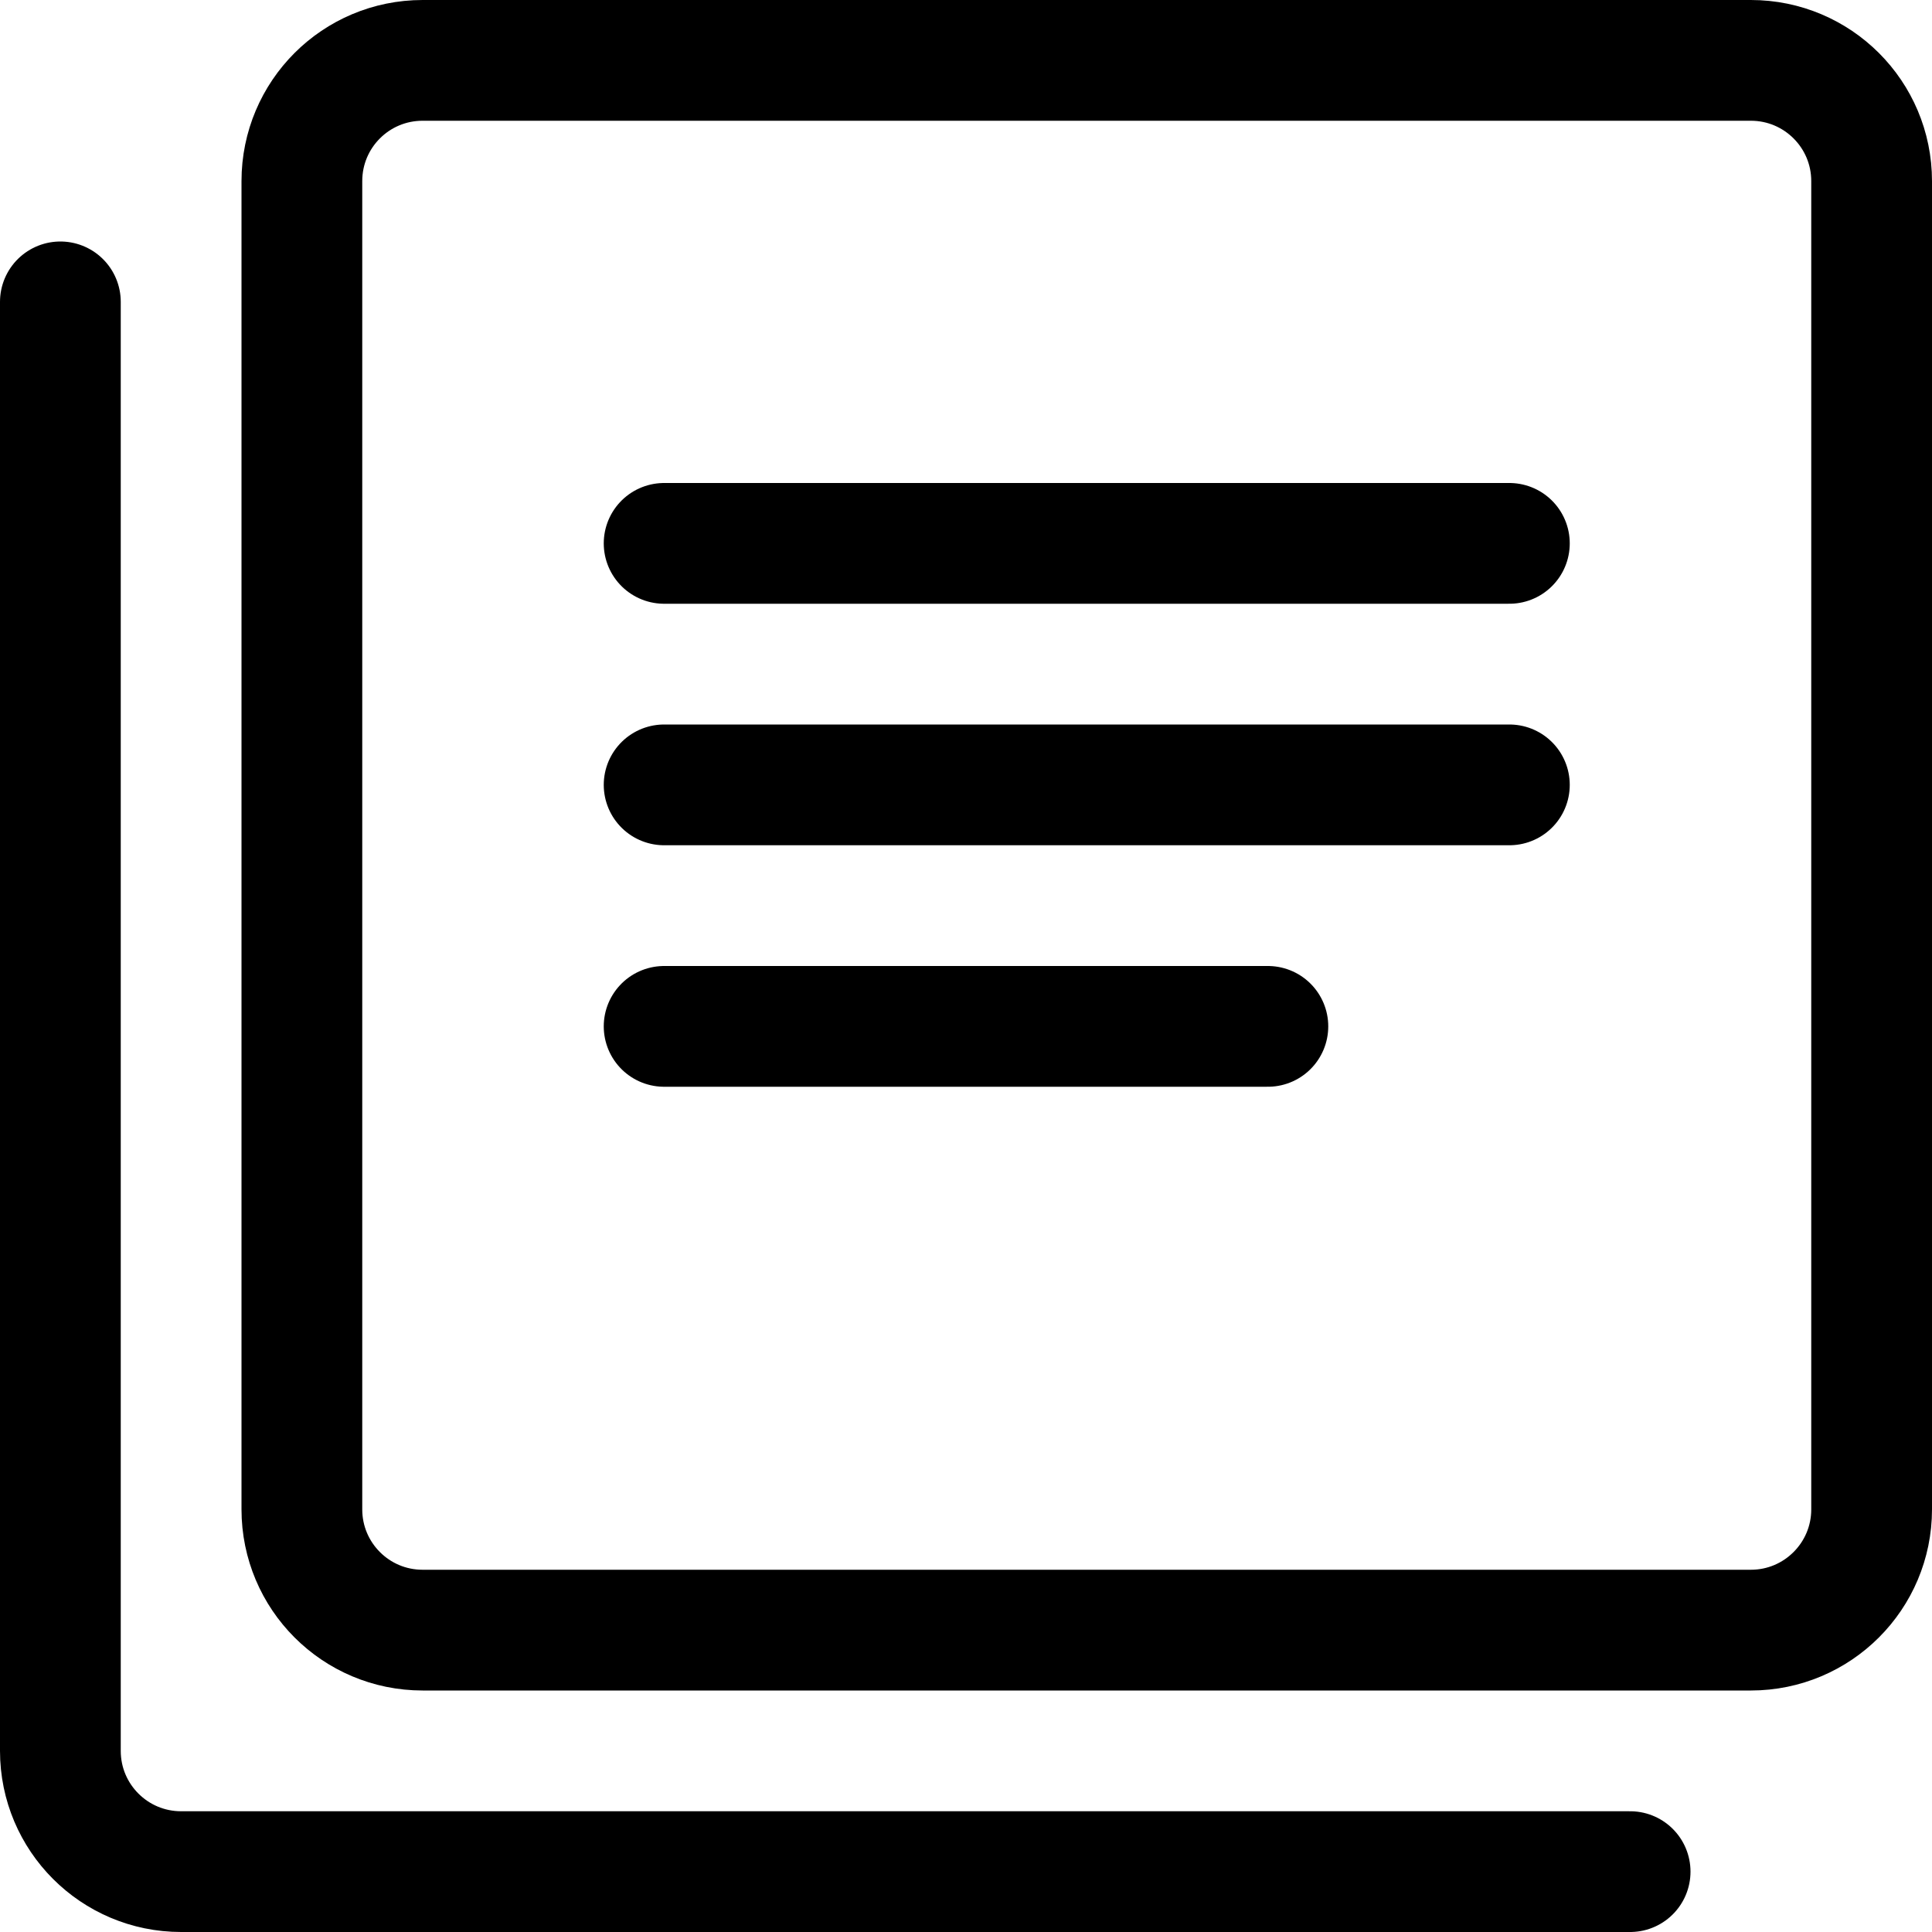
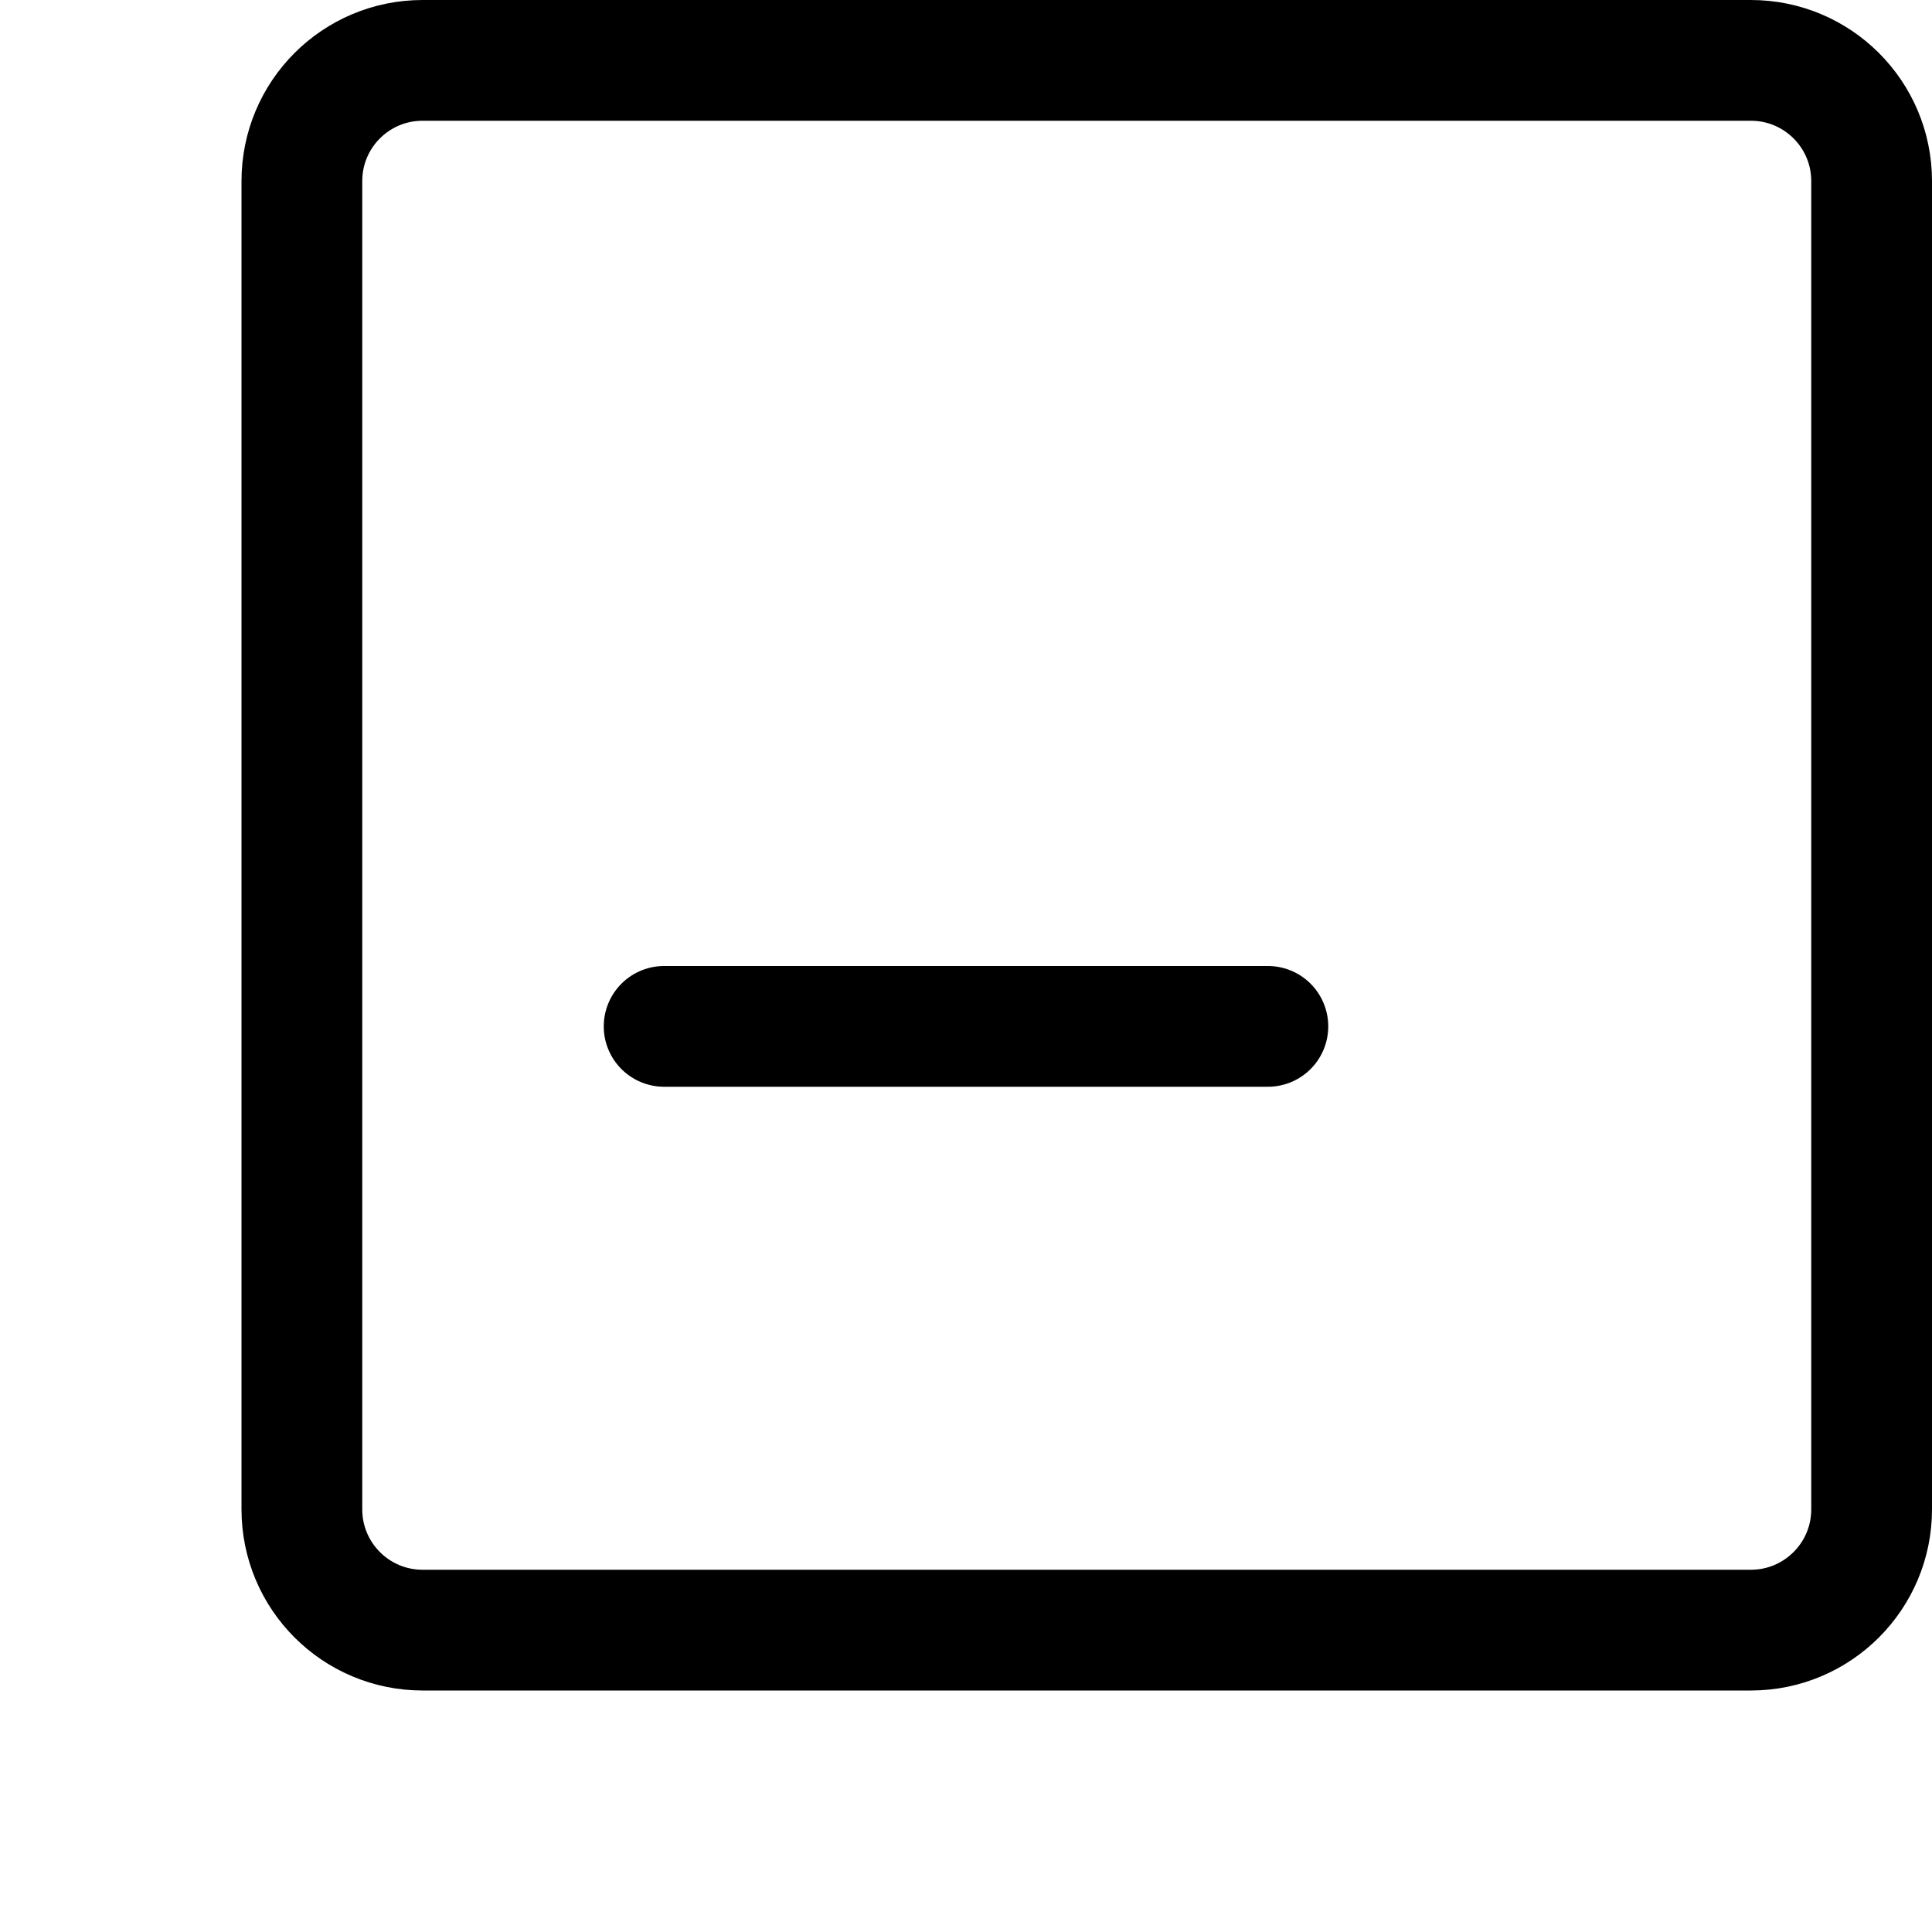
<svg xmlns="http://www.w3.org/2000/svg" class="stroke-current" width="16px" height="16px" viewBox="0 0 16 16" version="1.1">
  <g stroke="none" stroke-width="1" fill="none" fill-rule="evenodd" stroke-linecap="round" stroke-linejoin="round">
    <path d="M15.5,12.5 C15.5,13.052 15.052,13.5 14.5,13.5 L3.5,13.5 C2.947,13.5 2.5,13.052 2.5,12.5 L2.5,1.5 C2.5,0.947 2.947,0.5 3.5,0.5 L14.5,0.5 C15.052,0.5 15.5,0.947 15.5,1.5 L15.5,12.5 Z" stroke="currentColor" />
-     <path d="M13.5,15.5 L1.5,15.5 C0.947,15.5 0.5,15.052 0.5,14.5 L0.5,2.5" stroke="currentColor" />
-     <path d="M5.5,4.5 L12.5,4.5" stroke="currentColor" />
-     <path d="M5.5,6.5 L12.5,6.5" stroke="currentColor" />
    <path d="M5.5,8.5 L10.5,8.5" stroke="currentColor" />
  </g>
</svg>